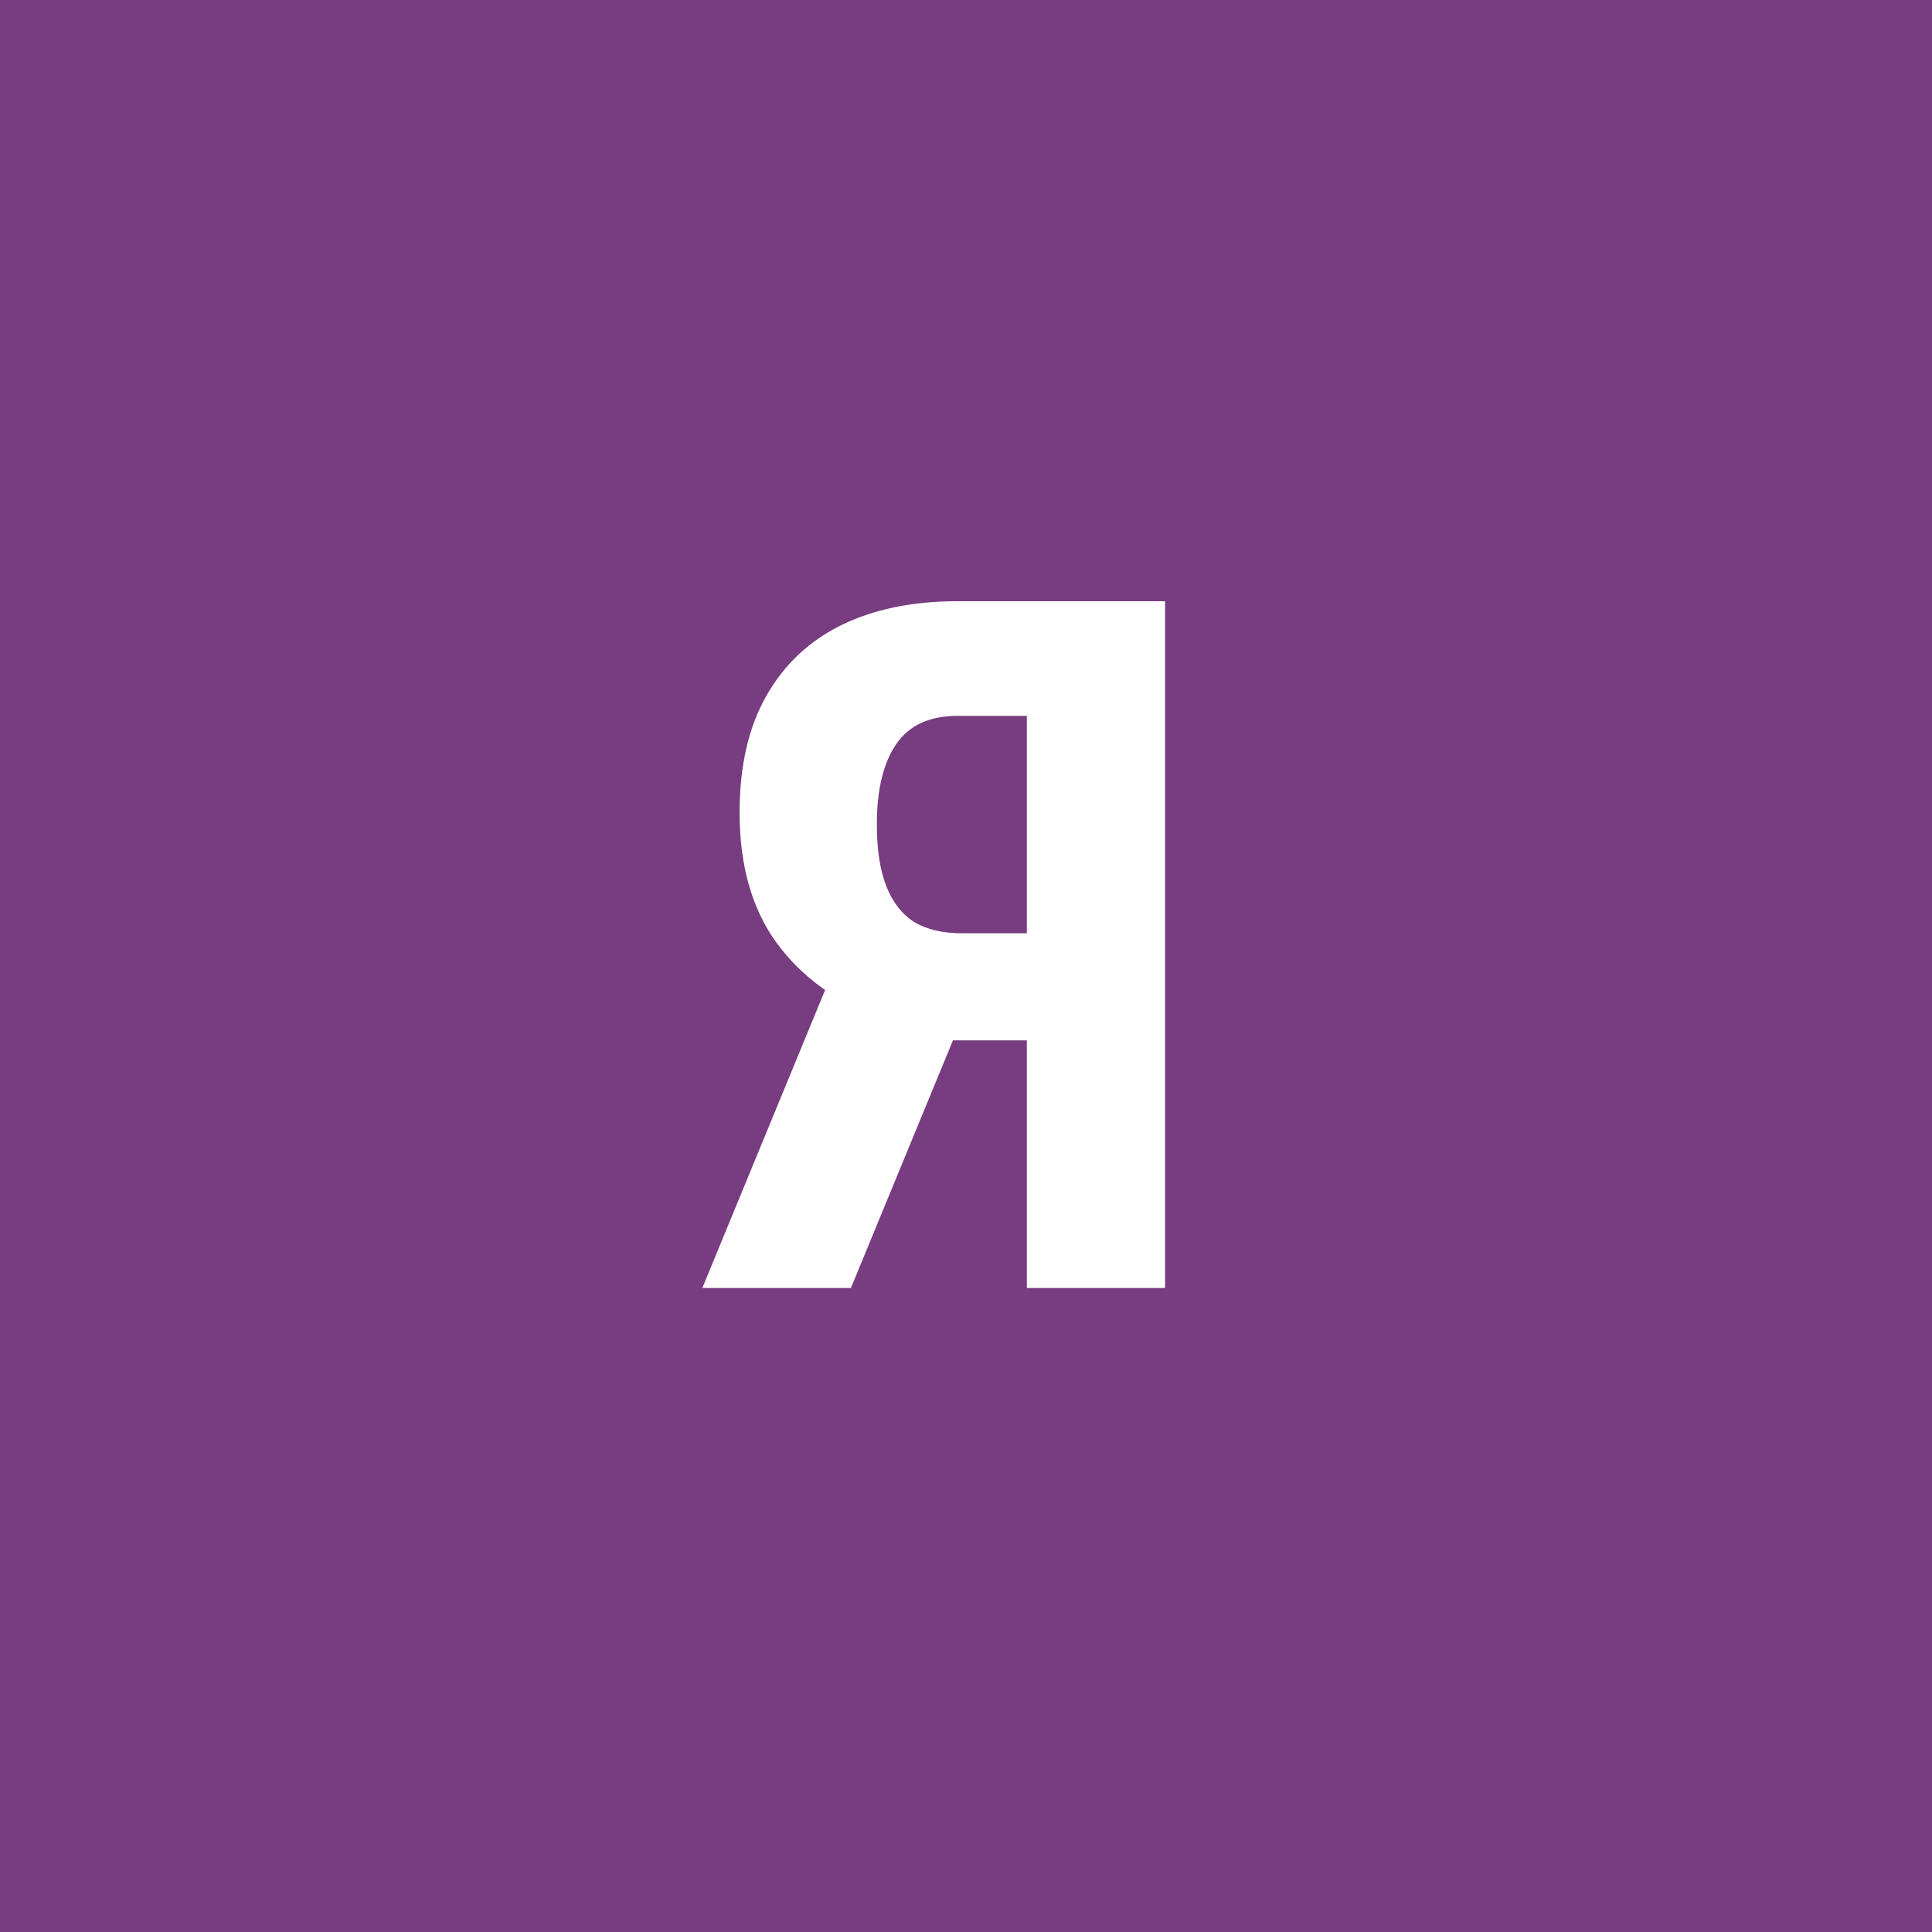
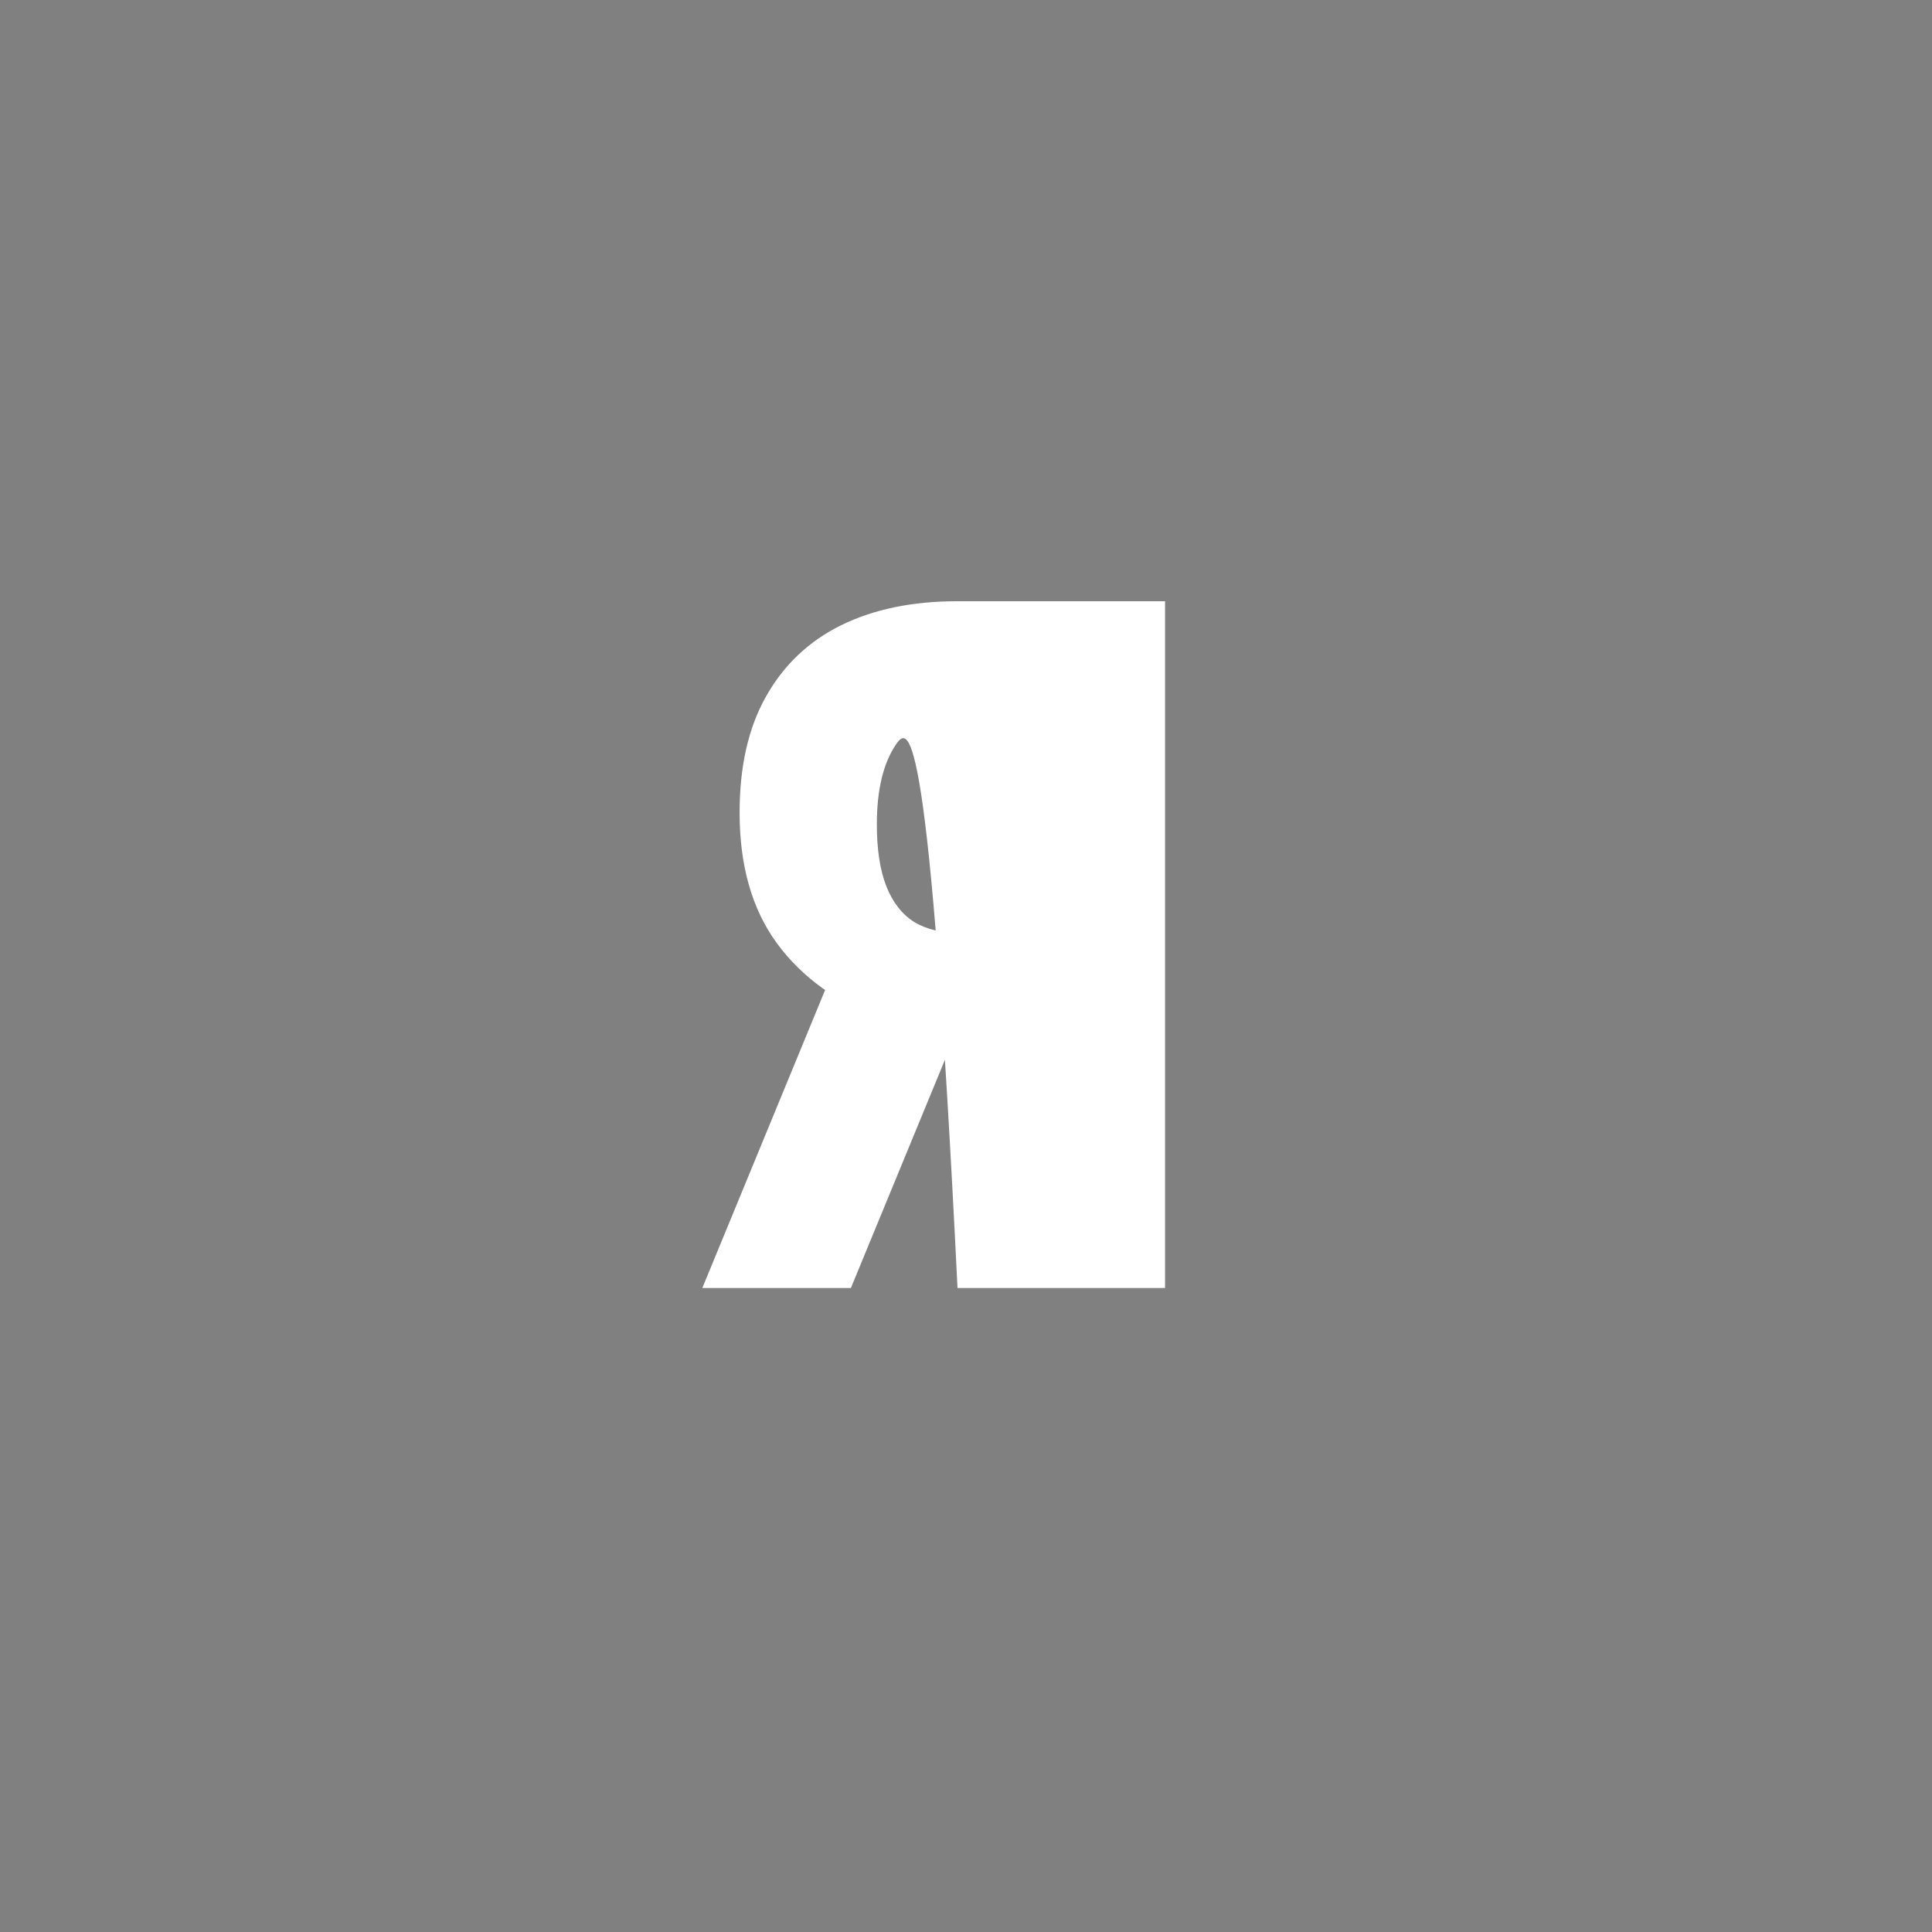
<svg xmlns="http://www.w3.org/2000/svg" width="96" height="96" viewBox="0 0 96 96" fill="none">
  <rect x="0" y="0" width="96" height="96" fill="#808080" stroke="none" />
  <g clip-path="url(#clip0_1_1346)">
-     <path d="M96 0H0V96H96V0Z" fill="#783C80" />
-     <path d="M53.25 51.695H46.289L43.922 50.711C41.609 49.836 39.836 48.555 38.602 46.867C37.367 45.18 36.75 43.016 36.75 40.375C36.75 38.078 37.188 36.156 38.062 34.609C38.938 33.047 40.18 31.867 41.789 31.07C43.414 30.273 45.336 29.875 47.555 29.875H57.891V64H51.023V35.57H47.578C46.188 35.57 45.172 36.039 44.531 36.977C43.891 37.914 43.57 39.242 43.57 40.961C43.57 42.211 43.727 43.234 44.039 44.031C44.352 44.828 44.812 45.422 45.422 45.812C46.047 46.188 46.844 46.375 47.812 46.375H53.227L53.25 51.695ZM48.539 48.812L42.281 64H34.898L41.156 48.812H48.539Z" fill="white" />
+     <path d="M53.25 51.695H46.289L43.922 50.711C41.609 49.836 39.836 48.555 38.602 46.867C37.367 45.18 36.75 43.016 36.75 40.375C36.75 38.078 37.188 36.156 38.062 34.609C38.938 33.047 40.18 31.867 41.789 31.07C43.414 30.273 45.336 29.875 47.555 29.875H57.891V64H51.023H47.578C46.188 35.57 45.172 36.039 44.531 36.977C43.891 37.914 43.57 39.242 43.57 40.961C43.57 42.211 43.727 43.234 44.039 44.031C44.352 44.828 44.812 45.422 45.422 45.812C46.047 46.188 46.844 46.375 47.812 46.375H53.227L53.25 51.695ZM48.539 48.812L42.281 64H34.898L41.156 48.812H48.539Z" fill="white" />
  </g>
  <defs>
    <clipPath id="clip0_1_1346">
      <rect width="96" height="96" fill="white" />
    </clipPath>
  </defs>
</svg>